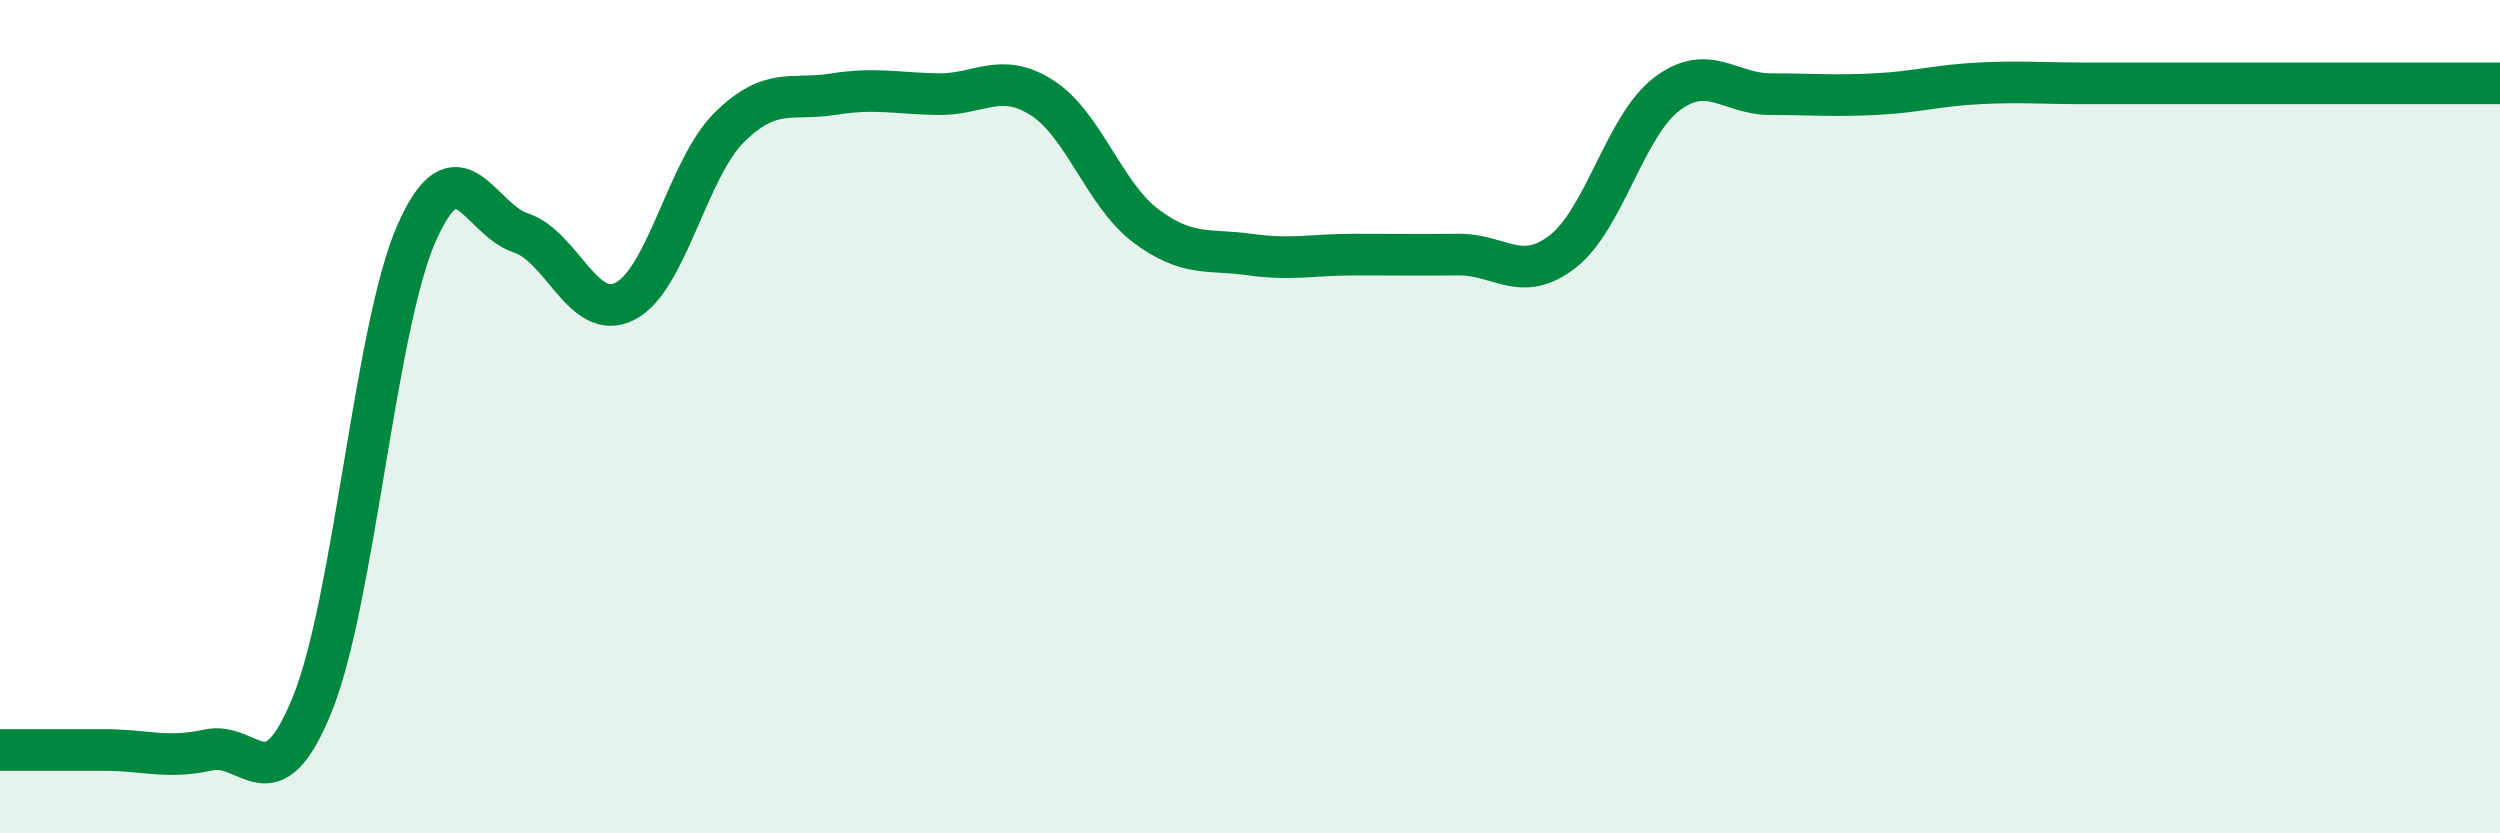
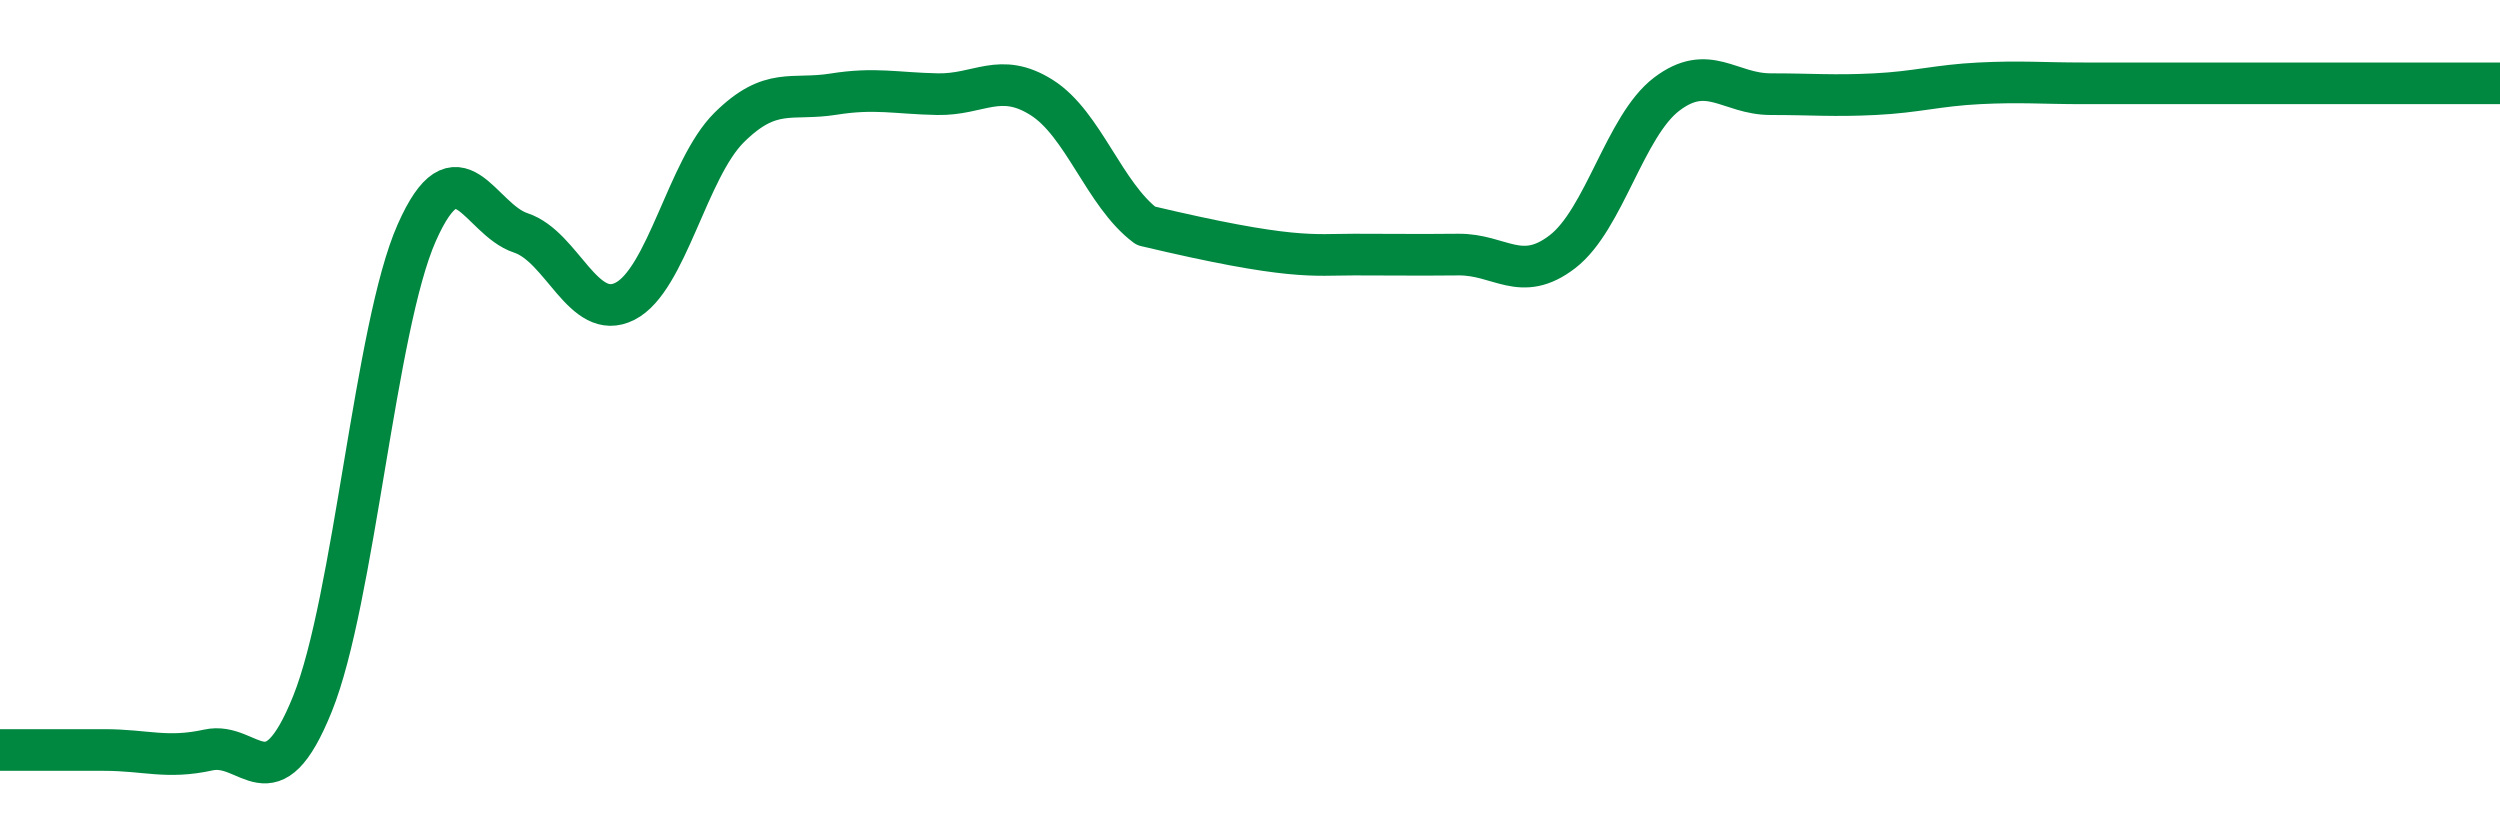
<svg xmlns="http://www.w3.org/2000/svg" width="60" height="20" viewBox="0 0 60 20">
-   <path d="M 0,18 C 0.5,18 1.5,18 2.5,18 C 3.5,18 4,18.22 5,18 C 6,17.78 6.5,19.37 7.5,16.89 C 8.5,14.41 9,7.85 10,5.59 C 11,3.33 11.5,5.26 12.5,5.59 C 13.5,5.92 14,7.74 15,7.23 C 16,6.72 16.5,4.05 17.5,3.06 C 18.5,2.07 19,2.42 20,2.26 C 21,2.1 21.5,2.24 22.5,2.26 C 23.5,2.28 24,1.71 25,2.34 C 26,2.97 26.5,4.67 27.5,5.42 C 28.5,6.17 29,5.97 30,6.11 C 31,6.25 31.5,6.11 32.5,6.11 C 33.5,6.11 34,6.12 35,6.11 C 36,6.1 36.5,6.81 37.5,6.04 C 38.5,5.27 39,3.02 40,2.26 C 41,1.5 41.5,2.26 42.5,2.26 C 43.5,2.26 44,2.31 45,2.26 C 46,2.21 46.5,2.05 47.5,2 C 48.5,1.95 49,2 50,2 C 51,2 51.5,2 52.5,2 C 53.5,2 54,2 55,2 C 56,2 56.5,2 57.5,2 C 58.5,2 59.5,2 60,2L60 20L0 20Z" fill="#008740" opacity="0.1" stroke-linecap="round" stroke-linejoin="round" />
-   <path d="M 0,18 C 0.5,18 1.5,18 2.5,18 C 3.5,18 4,18.22 5,18 C 6,17.78 6.5,19.37 7.5,16.89 C 8.5,14.41 9,7.85 10,5.59 C 11,3.33 11.5,5.26 12.5,5.59 C 13.5,5.92 14,7.74 15,7.23 C 16,6.72 16.5,4.05 17.5,3.06 C 18.5,2.07 19,2.42 20,2.26 C 21,2.1 21.5,2.24 22.5,2.26 C 23.5,2.28 24,1.71 25,2.34 C 26,2.97 26.5,4.67 27.5,5.42 C 28.5,6.17 29,5.97 30,6.11 C 31,6.25 31.5,6.11 32.5,6.11 C 33.5,6.11 34,6.12 35,6.11 C 36,6.1 36.5,6.81 37.5,6.04 C 38.5,5.27 39,3.02 40,2.26 C 41,1.5 41.5,2.26 42.5,2.26 C 43.5,2.26 44,2.31 45,2.26 C 46,2.21 46.5,2.05 47.5,2 C 48.5,1.95 49,2 50,2 C 51,2 51.5,2 52.5,2 C 53.5,2 54,2 55,2 C 56,2 56.5,2 57.5,2 C 58.5,2 59.5,2 60,2" stroke="#008740" stroke-width="1" fill="none" stroke-linecap="round" stroke-linejoin="round" />
+   <path d="M 0,18 C 0.5,18 1.5,18 2.5,18 C 3.5,18 4,18.22 5,18 C 6,17.78 6.5,19.37 7.5,16.89 C 8.5,14.41 9,7.85 10,5.59 C 11,3.33 11.5,5.26 12.5,5.59 C 13.5,5.92 14,7.74 15,7.23 C 16,6.72 16.5,4.05 17.5,3.06 C 18.5,2.07 19,2.42 20,2.26 C 21,2.1 21.5,2.24 22.5,2.26 C 23.5,2.28 24,1.71 25,2.34 C 26,2.97 26.5,4.67 27.5,5.42 C 31,6.25 31.5,6.11 32.5,6.11 C 33.5,6.11 34,6.12 35,6.11 C 36,6.1 36.5,6.81 37.5,6.04 C 38.5,5.27 39,3.02 40,2.26 C 41,1.5 41.5,2.26 42.5,2.26 C 43.5,2.26 44,2.31 45,2.26 C 46,2.21 46.5,2.05 47.5,2 C 48.5,1.95 49,2 50,2 C 51,2 51.5,2 52.5,2 C 53.5,2 54,2 55,2 C 56,2 56.5,2 57.5,2 C 58.5,2 59.5,2 60,2" stroke="#008740" stroke-width="1" fill="none" stroke-linecap="round" stroke-linejoin="round" />
</svg>